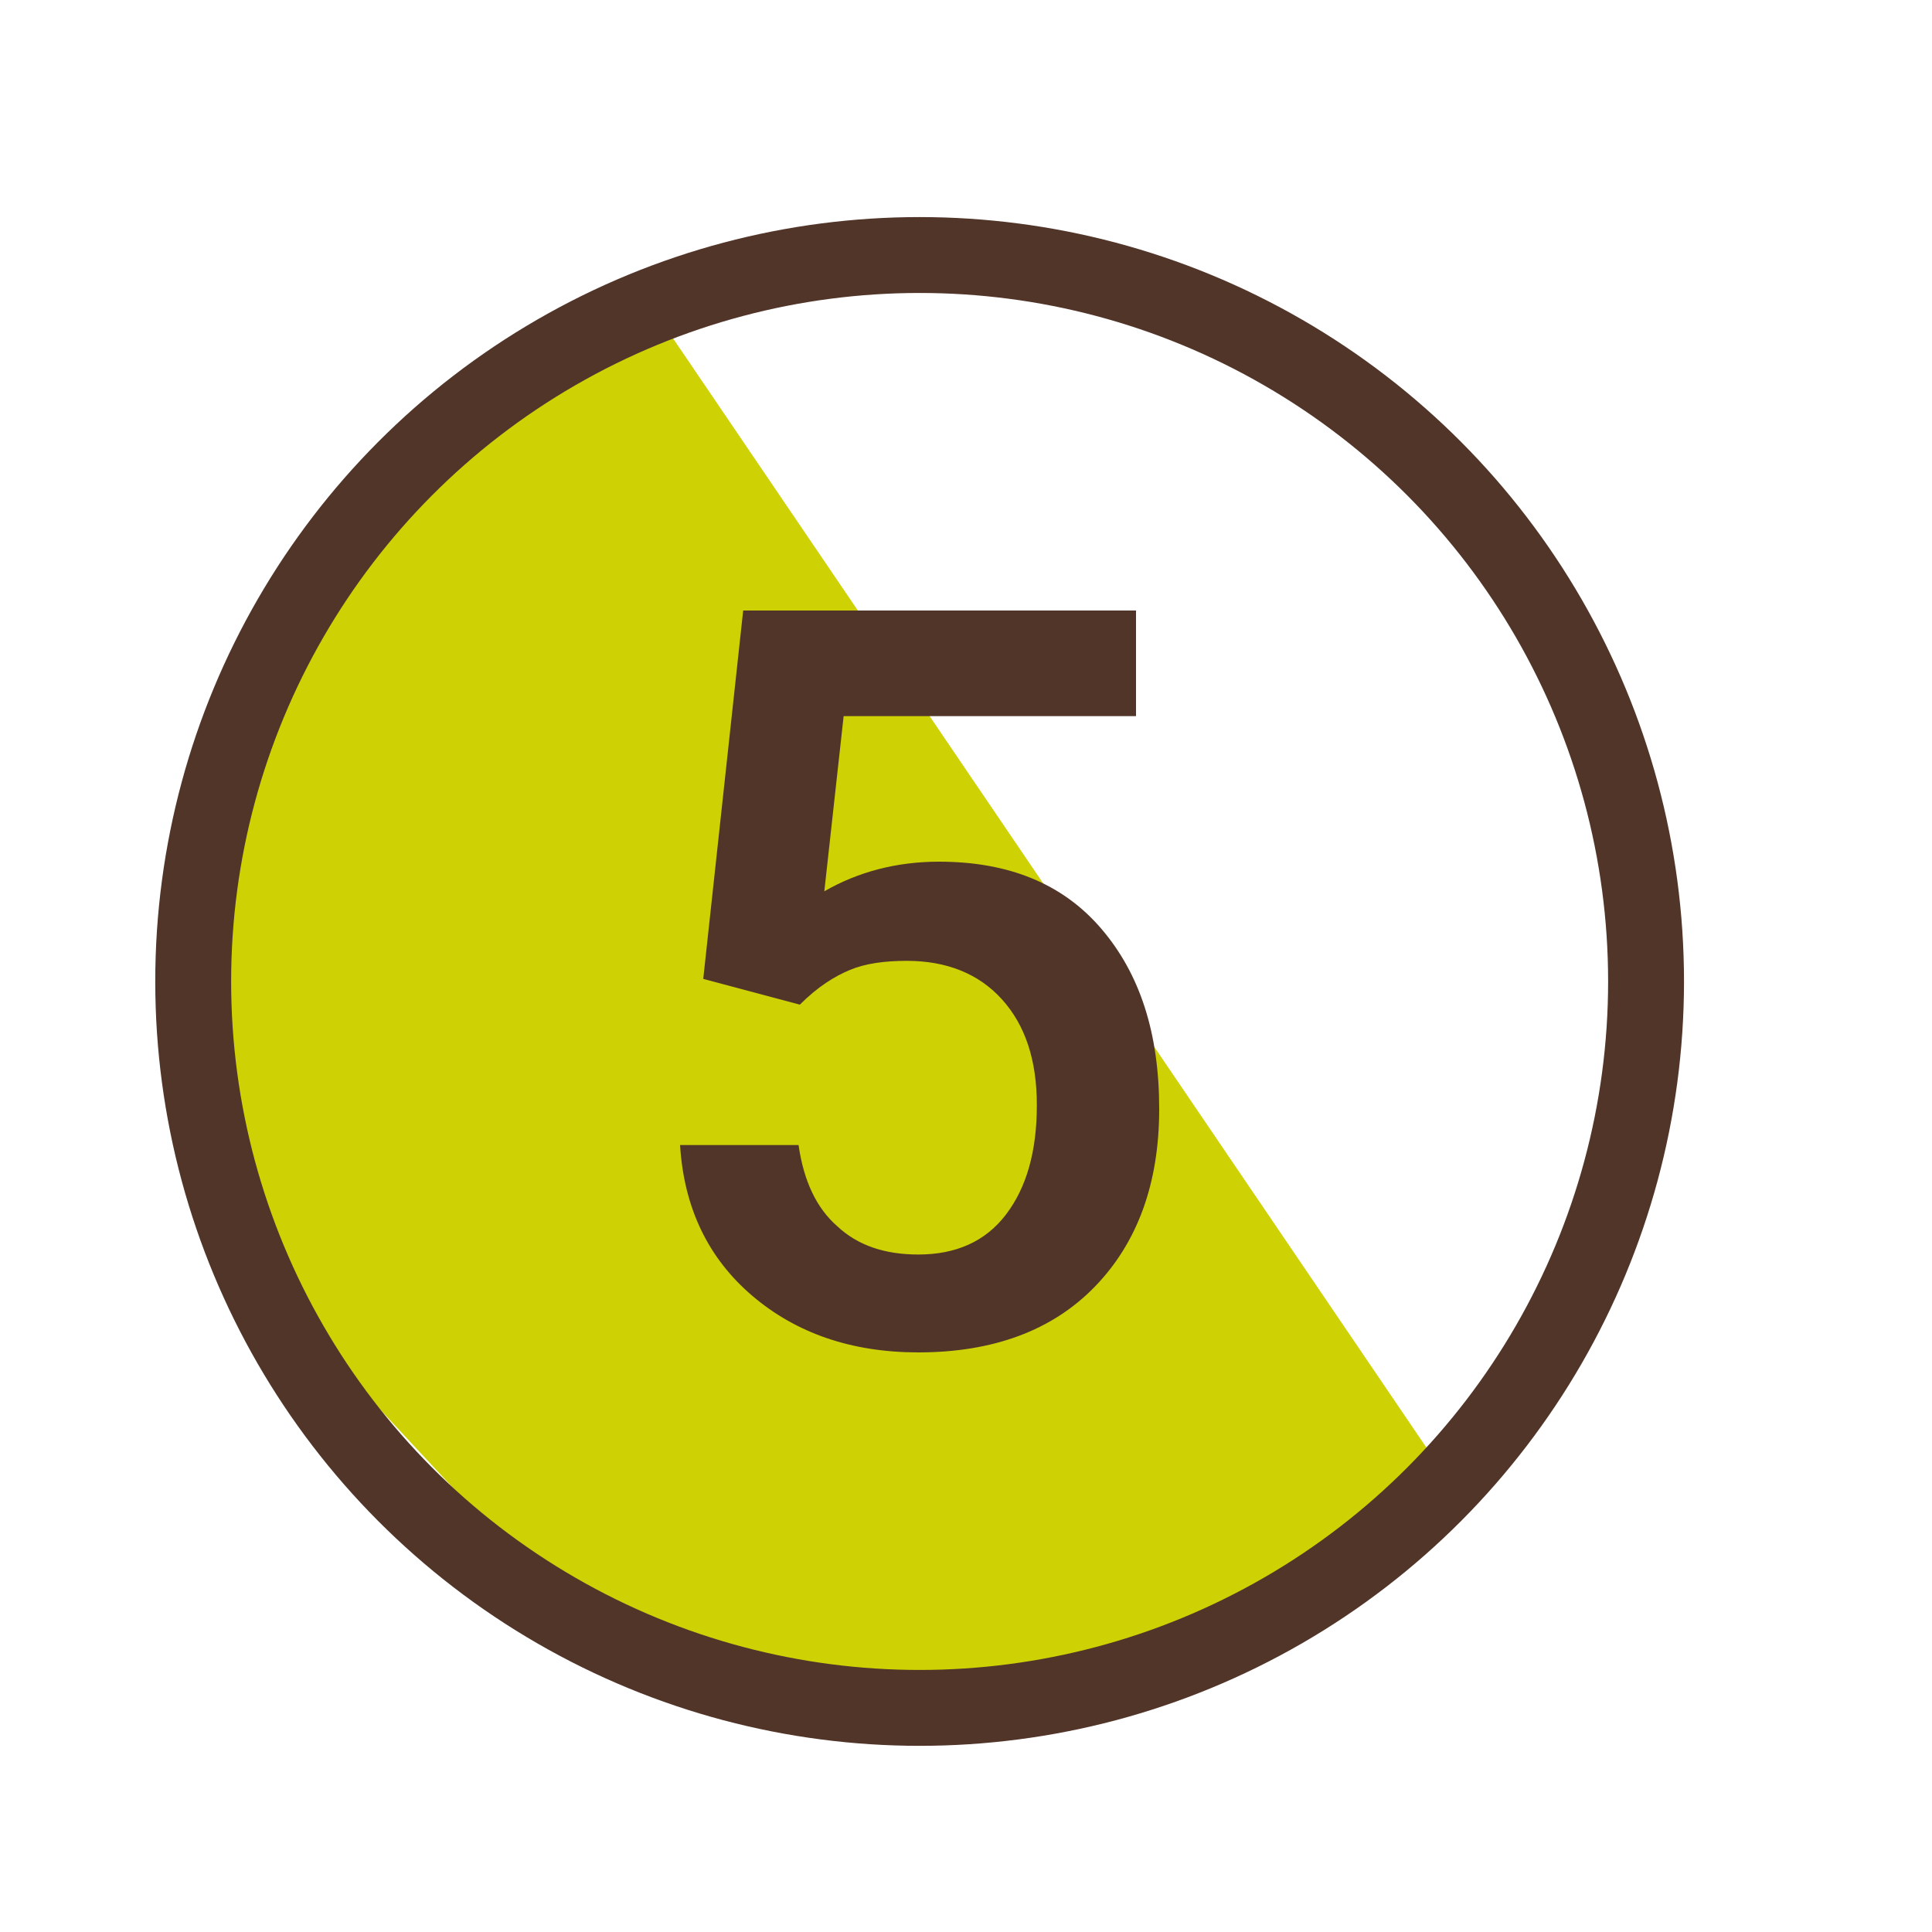
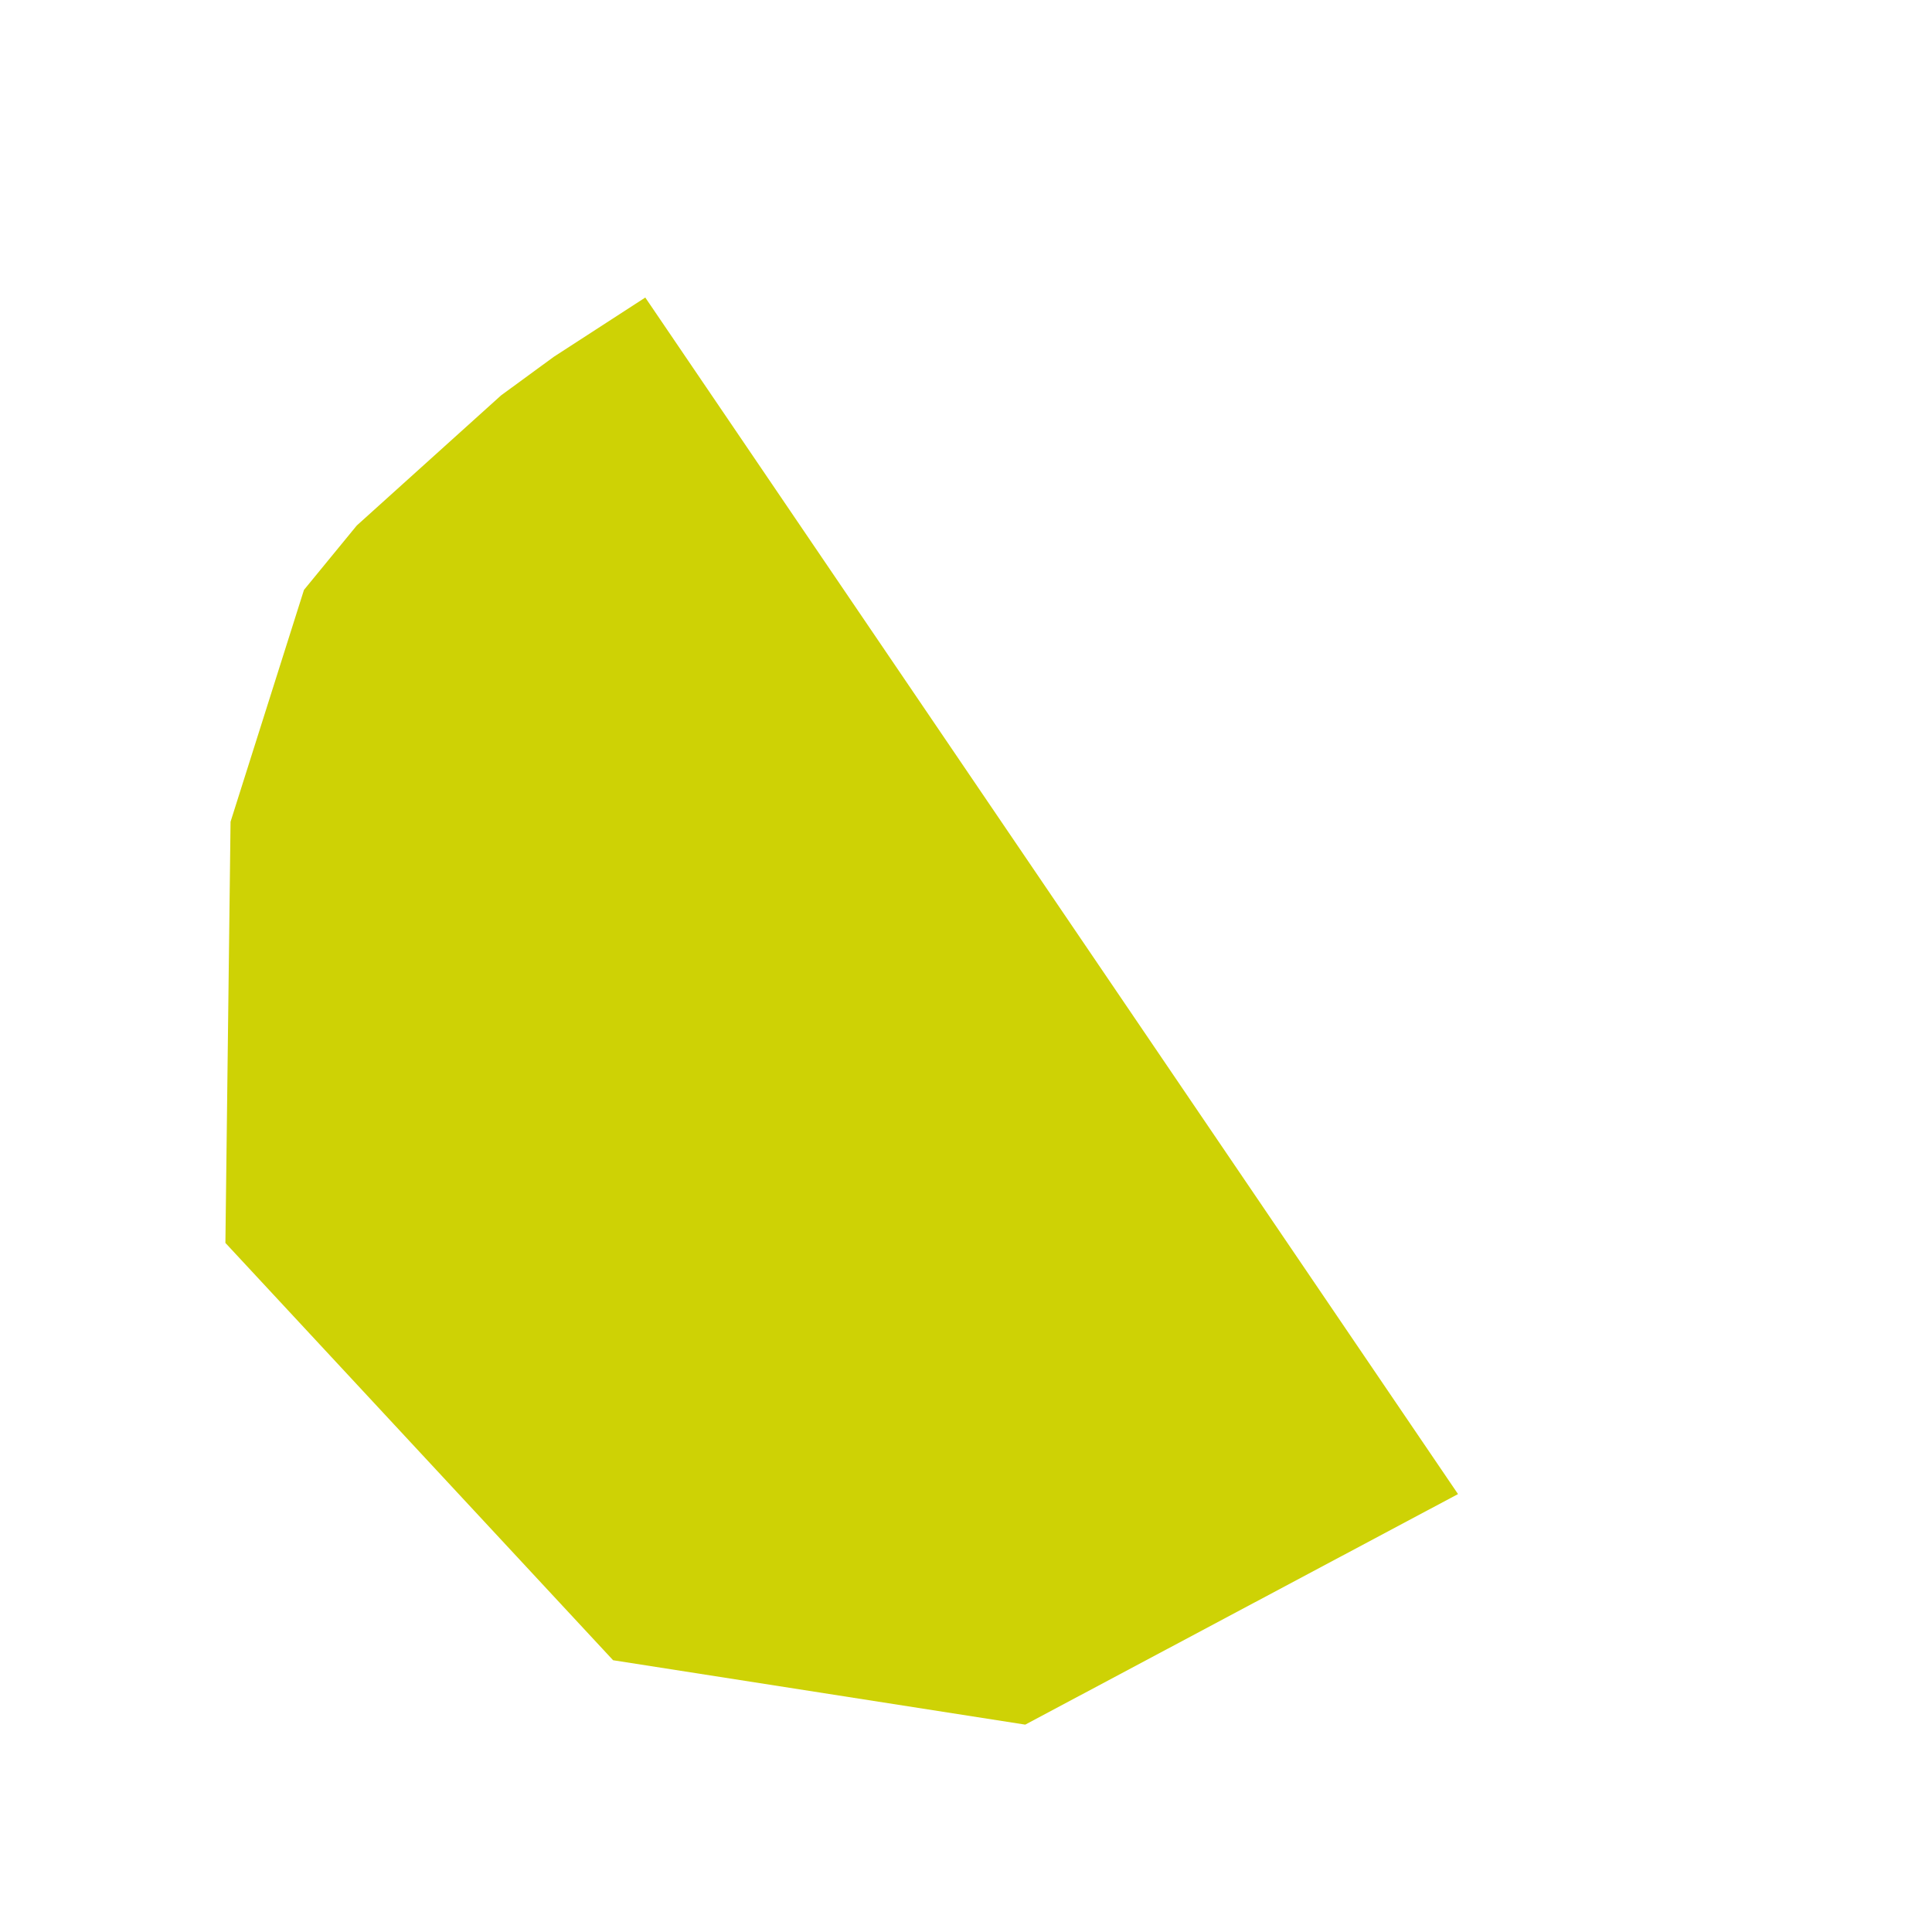
<svg xmlns="http://www.w3.org/2000/svg" id="Layer_1" x="0px" y="0px" viewBox="0 0 150 150" style="enable-background:new 0 0 150 150;" xml:space="preserve">
  <style type="text/css">	.st0{fill:#CED205;}	.st1{fill:#523529;}	.st2{clip-path:url(#SVGID_2_);fill:#C6B305;}	.st3{clip-path:url(#SVGID_2_);fill:#CED205;}	.st4{opacity:0.63;clip-path:url(#SVGID_2_);fill:#E8E81F;}	.st5{fill:url(#SVGID_3_);}	.st6{clip-path:url(#SVGID_5_);fill:#C6B305;}	.st7{clip-path:url(#SVGID_5_);fill:#CED205;}	.st8{opacity:0.63;clip-path:url(#SVGID_5_);fill:#E8E81F;}	.st9{fill:url(#SVGID_6_);}	.st10{fill:#523529;stroke:#523529;stroke-width:0.684;stroke-miterlimit:10;}	.st11{fill:none;stroke:#523529;stroke-width:6.845;stroke-linecap:round;stroke-linejoin:round;stroke-miterlimit:10;}	.st12{clip-path:url(#SVGID_8_);fill:#C6B305;}	.st13{clip-path:url(#SVGID_8_);fill:#CED205;}	.st14{opacity:0.63;clip-path:url(#SVGID_8_);fill:#E8E81F;}	.st15{fill:url(#SVGID_9_);}	.st16{fill:none;stroke:#000000;stroke-width:4;stroke-miterlimit:10;}	.st17{fill:none;stroke:#000000;stroke-width:1.703;stroke-miterlimit:10;}	.st18{fill:none;stroke:#523529;stroke-width:5.291;stroke-linecap:round;stroke-miterlimit:10;}	.st19{fill:none;stroke:#523529;stroke-width:4.767;stroke-miterlimit:10;}	.st20{fill:none;stroke:#000000;stroke-width:5.625;stroke-miterlimit:10;}	.st21{fill:none;stroke:#523529;stroke-width:5.892;stroke-miterlimit:10;}</style>
  <polygon class="st0" points="50.1,23.1 113.2,116 79.6,133.9 47.6,128.9 17.5,96.5 17.9,63.8 23.6,45.8 27.7,40.8 38.9,30.7  43,27.7 " />
  <g>
-     <path class="st1" d="M54.6,76l3.1-28.6h30.5v8.2H65.5L64,69.2c2.6-1.5,5.6-2.3,8.9-2.3c5.4,0,9.6,1.7,12.6,5.2  c3,3.5,4.5,8.1,4.5,14c0,5.8-1.7,10.4-5,13.8c-3.3,3.4-7.9,5.1-13.7,5.1c-5.2,0-9.5-1.5-12.9-4.4s-5.3-6.8-5.6-11.7H62  c0.4,2.8,1.4,4.9,3,6.3c1.6,1.5,3.7,2.2,6.3,2.2c2.9,0,5.2-1,6.8-3.1c1.6-2.1,2.4-4.9,2.4-8.5c0-3.5-0.9-6.2-2.7-8.2s-4.3-3-7.4-3  c-1.7,0-3.2,0.2-4.4,0.7c-1.2,0.5-2.5,1.3-3.9,2.7L54.6,76z" />
-   </g>
-   <circle class="st21" cx="71.4" cy="76.2" r="56.4" />
+     </g>
</svg>